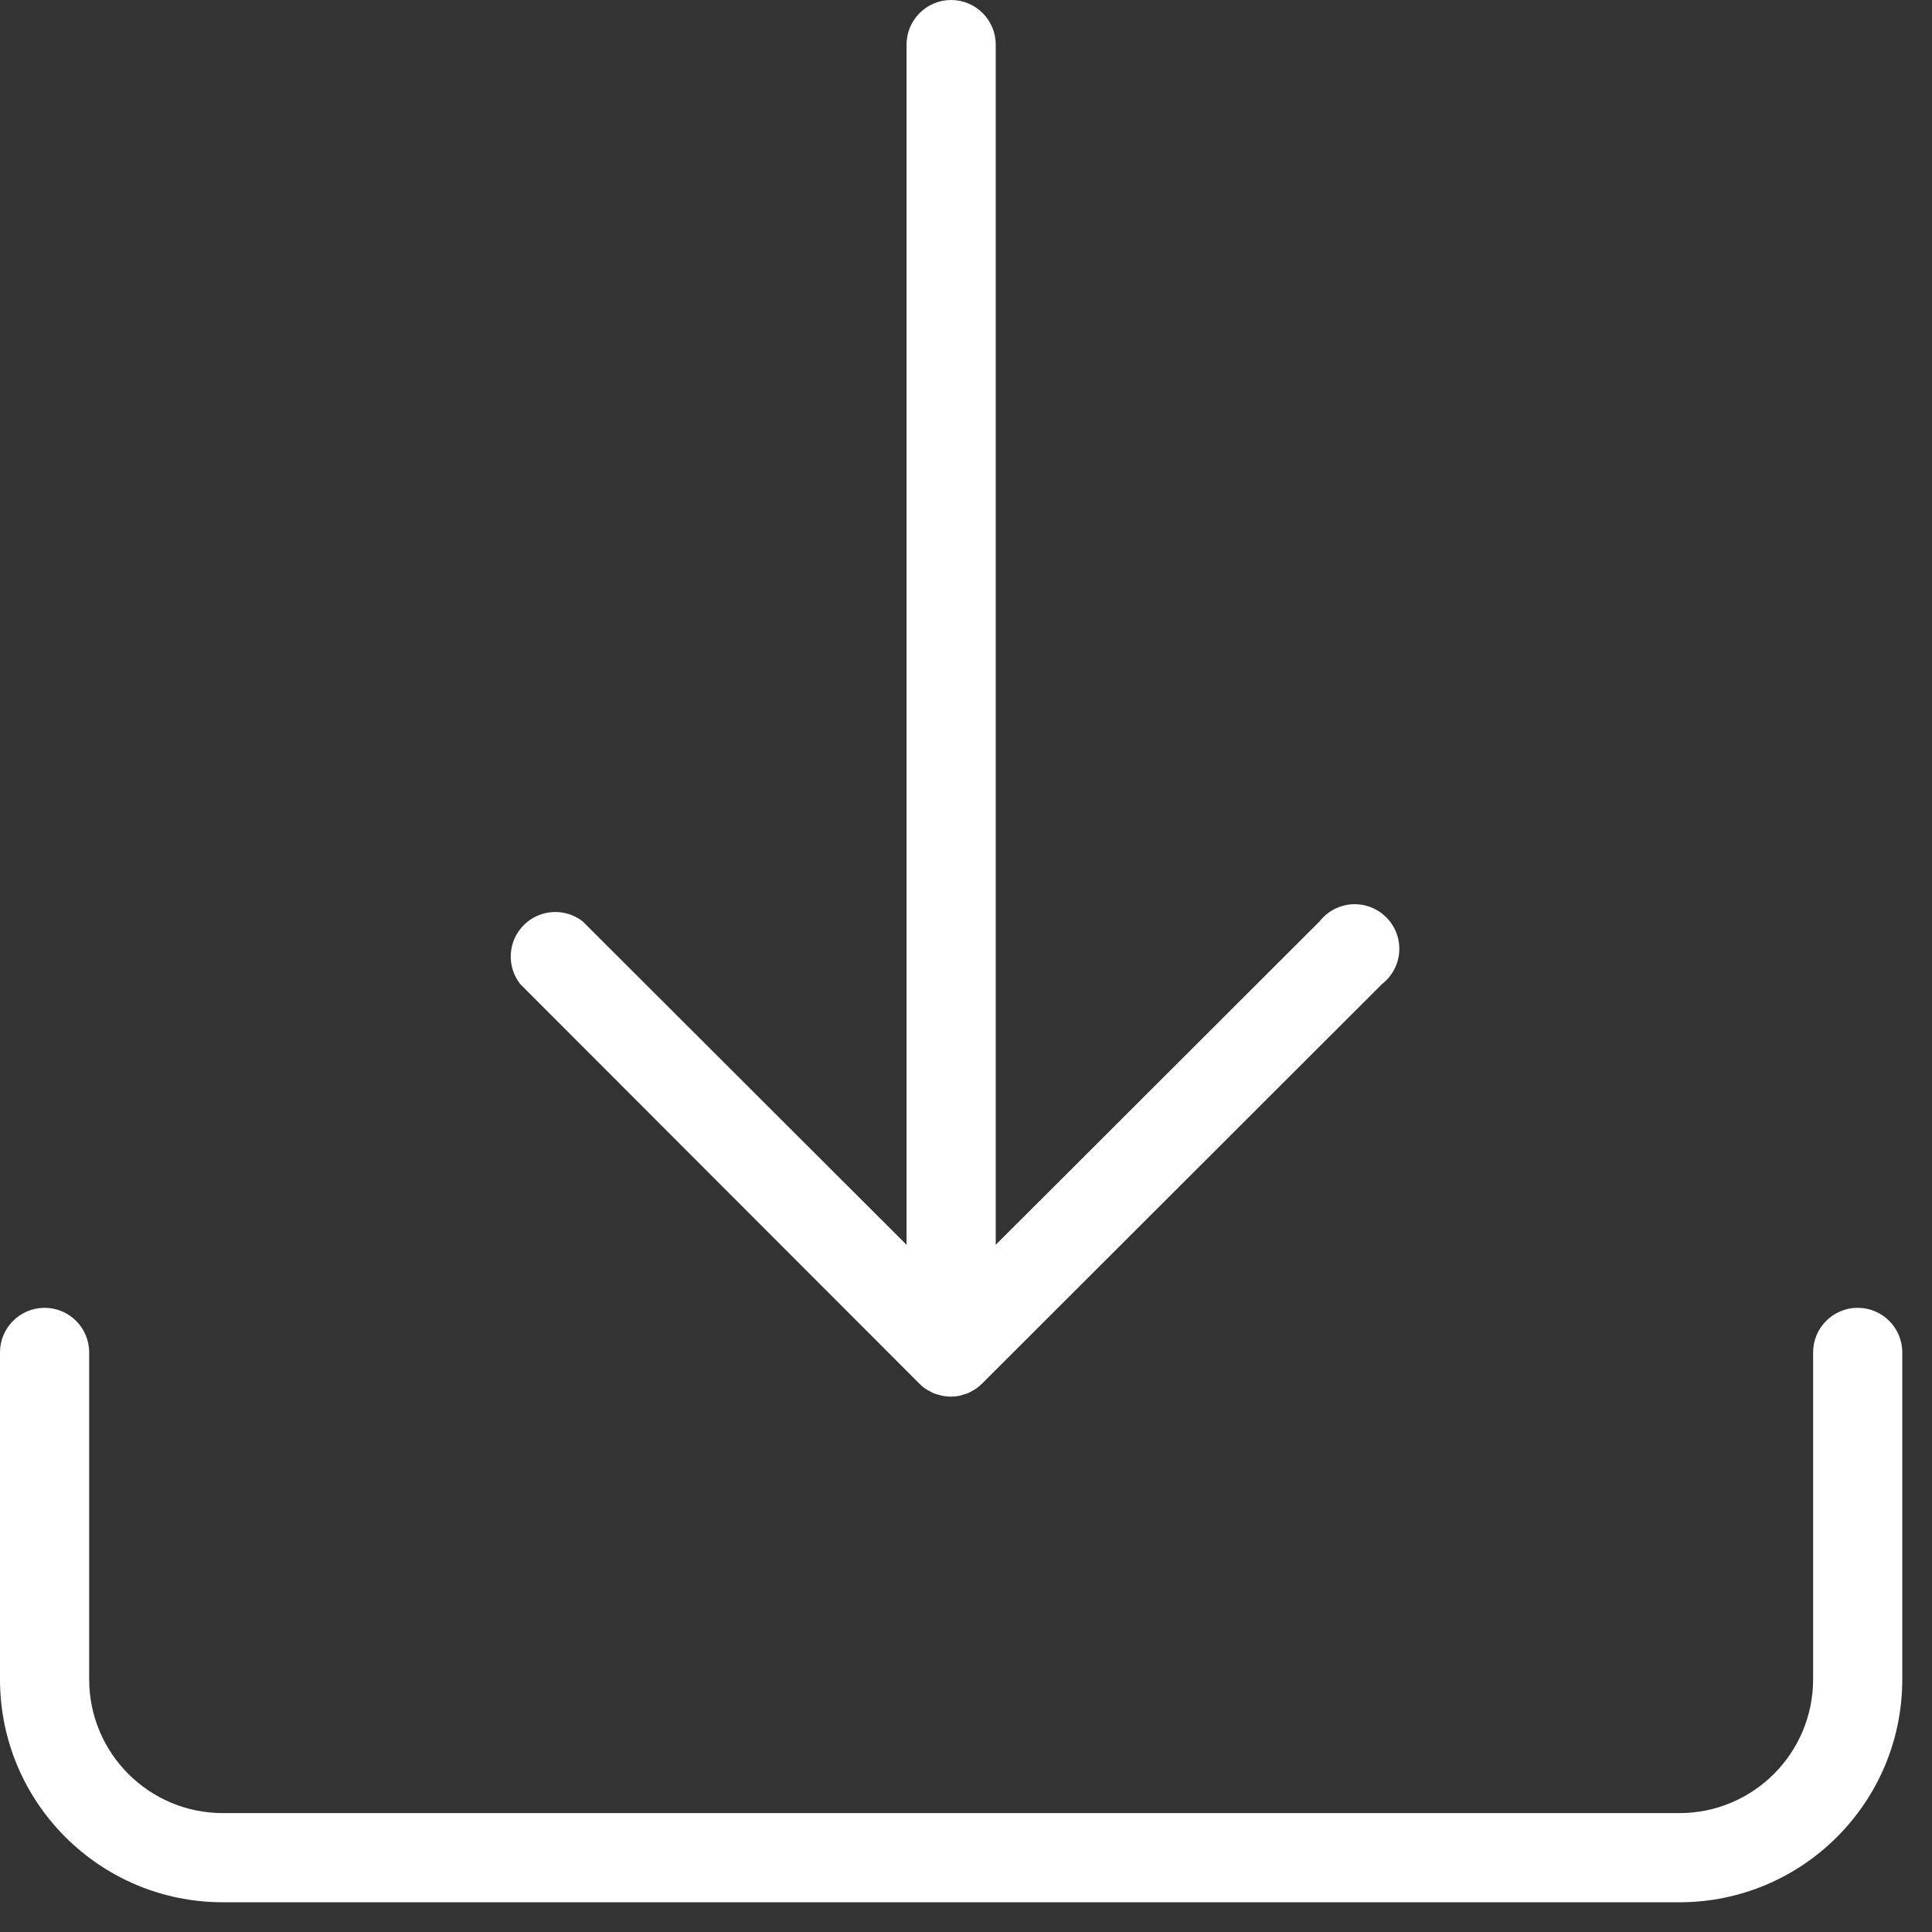
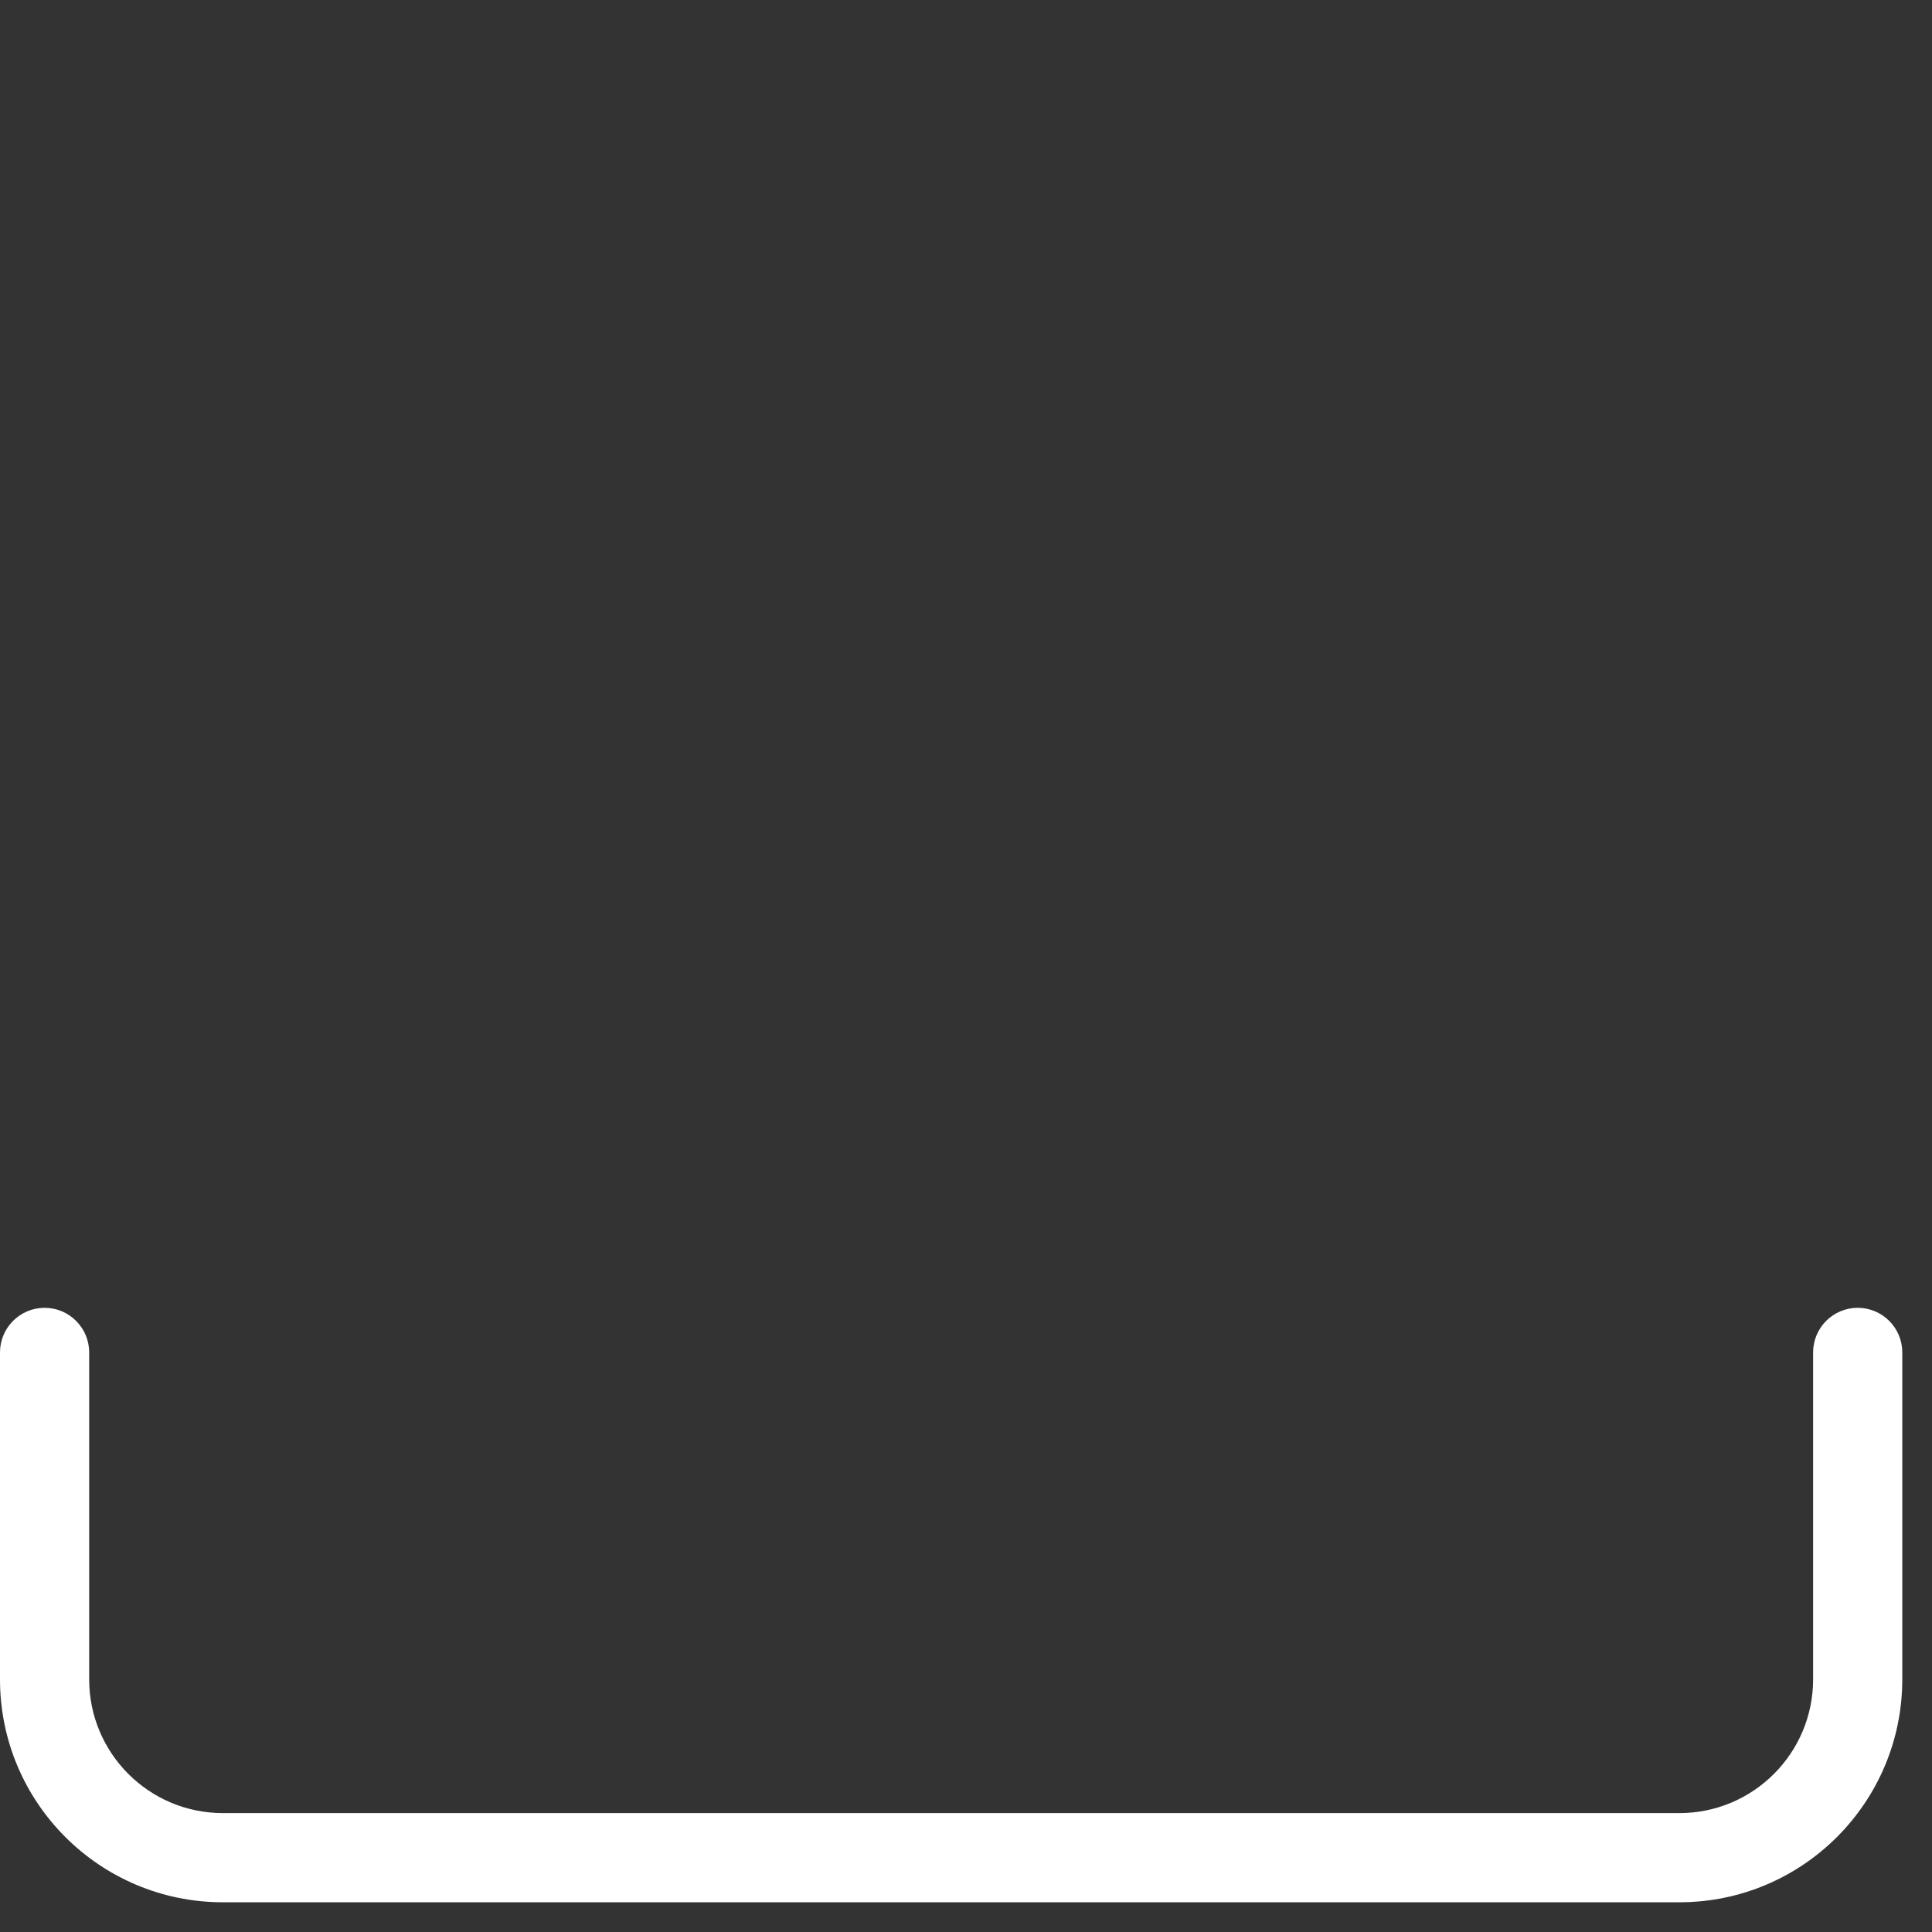
<svg xmlns="http://www.w3.org/2000/svg" width="26px" height="26px" viewBox="0 0 26 26" version="1.1">
  <rect x="0" y="0" width="26" height="26" fill="#333333" stroke="none" />
  <title>i-download</title>
  <g id="Muebles-de-Oficina-/-Sillería" stroke="none" stroke-width="1" fill="none" fill-rule="evenodd">
    <g id="02_LF_Muebles-de-oficina-DetalleProducto_v2" transform="translate(-837, -937)" fill="#ffffff" fill-rule="nonzero">
      <g id="pie-info" transform="translate(826, 911)">
        <g id="i-download" transform="translate(11, 26)">
-           <path d="M12.376,18.624 L12.376,18.624 C12.403,18.651 12.432,18.675 12.464,18.696 L12.512,18.722 C12.548,18.745 12.588,18.761 12.63,18.77 L12.68,18.784 L12.68,18.784 C12.757,18.799 12.835,18.799 12.912,18.784 L12.964,18.768 L13.024,18.75 C13.045,18.74 13.065,18.73 13.084,18.718 L13.126,18.694 C13.159,18.672 13.19,18.646 13.218,18.618 L18.6,13.242 C18.783,13.099 18.868,12.864 18.817,12.637 C18.766,12.411 18.589,12.234 18.363,12.183 C18.136,12.132 17.901,12.217 17.758,12.4 L13.4,16.752 L13.4,0.6 C13.4,0.269 13.131,0 12.8,0 C12.469,0 12.2,0.269 12.2,0.6 L12.2,16.752 L7.842,12.4 C7.603,12.214 7.263,12.235 7.049,12.449 C6.835,12.663 6.814,13.003 7,13.242 L12.376,18.624 Z" id="Path" />
          <path d="M25,17.6 C24.669,17.6 24.4,17.869 24.4,18.2 L24.4,22.6 C24.4,23.594 23.594,24.4 22.6,24.4 L3,24.4 C2.006,24.4 1.2,23.594 1.2,22.6 L1.2,18.2 C1.2,17.869 0.931,17.6 0.6,17.6 C0.269,17.6 0,17.869 0,18.2 L0,22.6 C0,24.257 1.343,25.6 3,25.6 L22.6,25.6 C24.257,25.6 25.6,24.257 25.6,22.6 L25.6,18.2 C25.6,17.869 25.331,17.6 25,17.6 Z" id="Path" />
        </g>
      </g>
    </g>
  </g>
</svg>